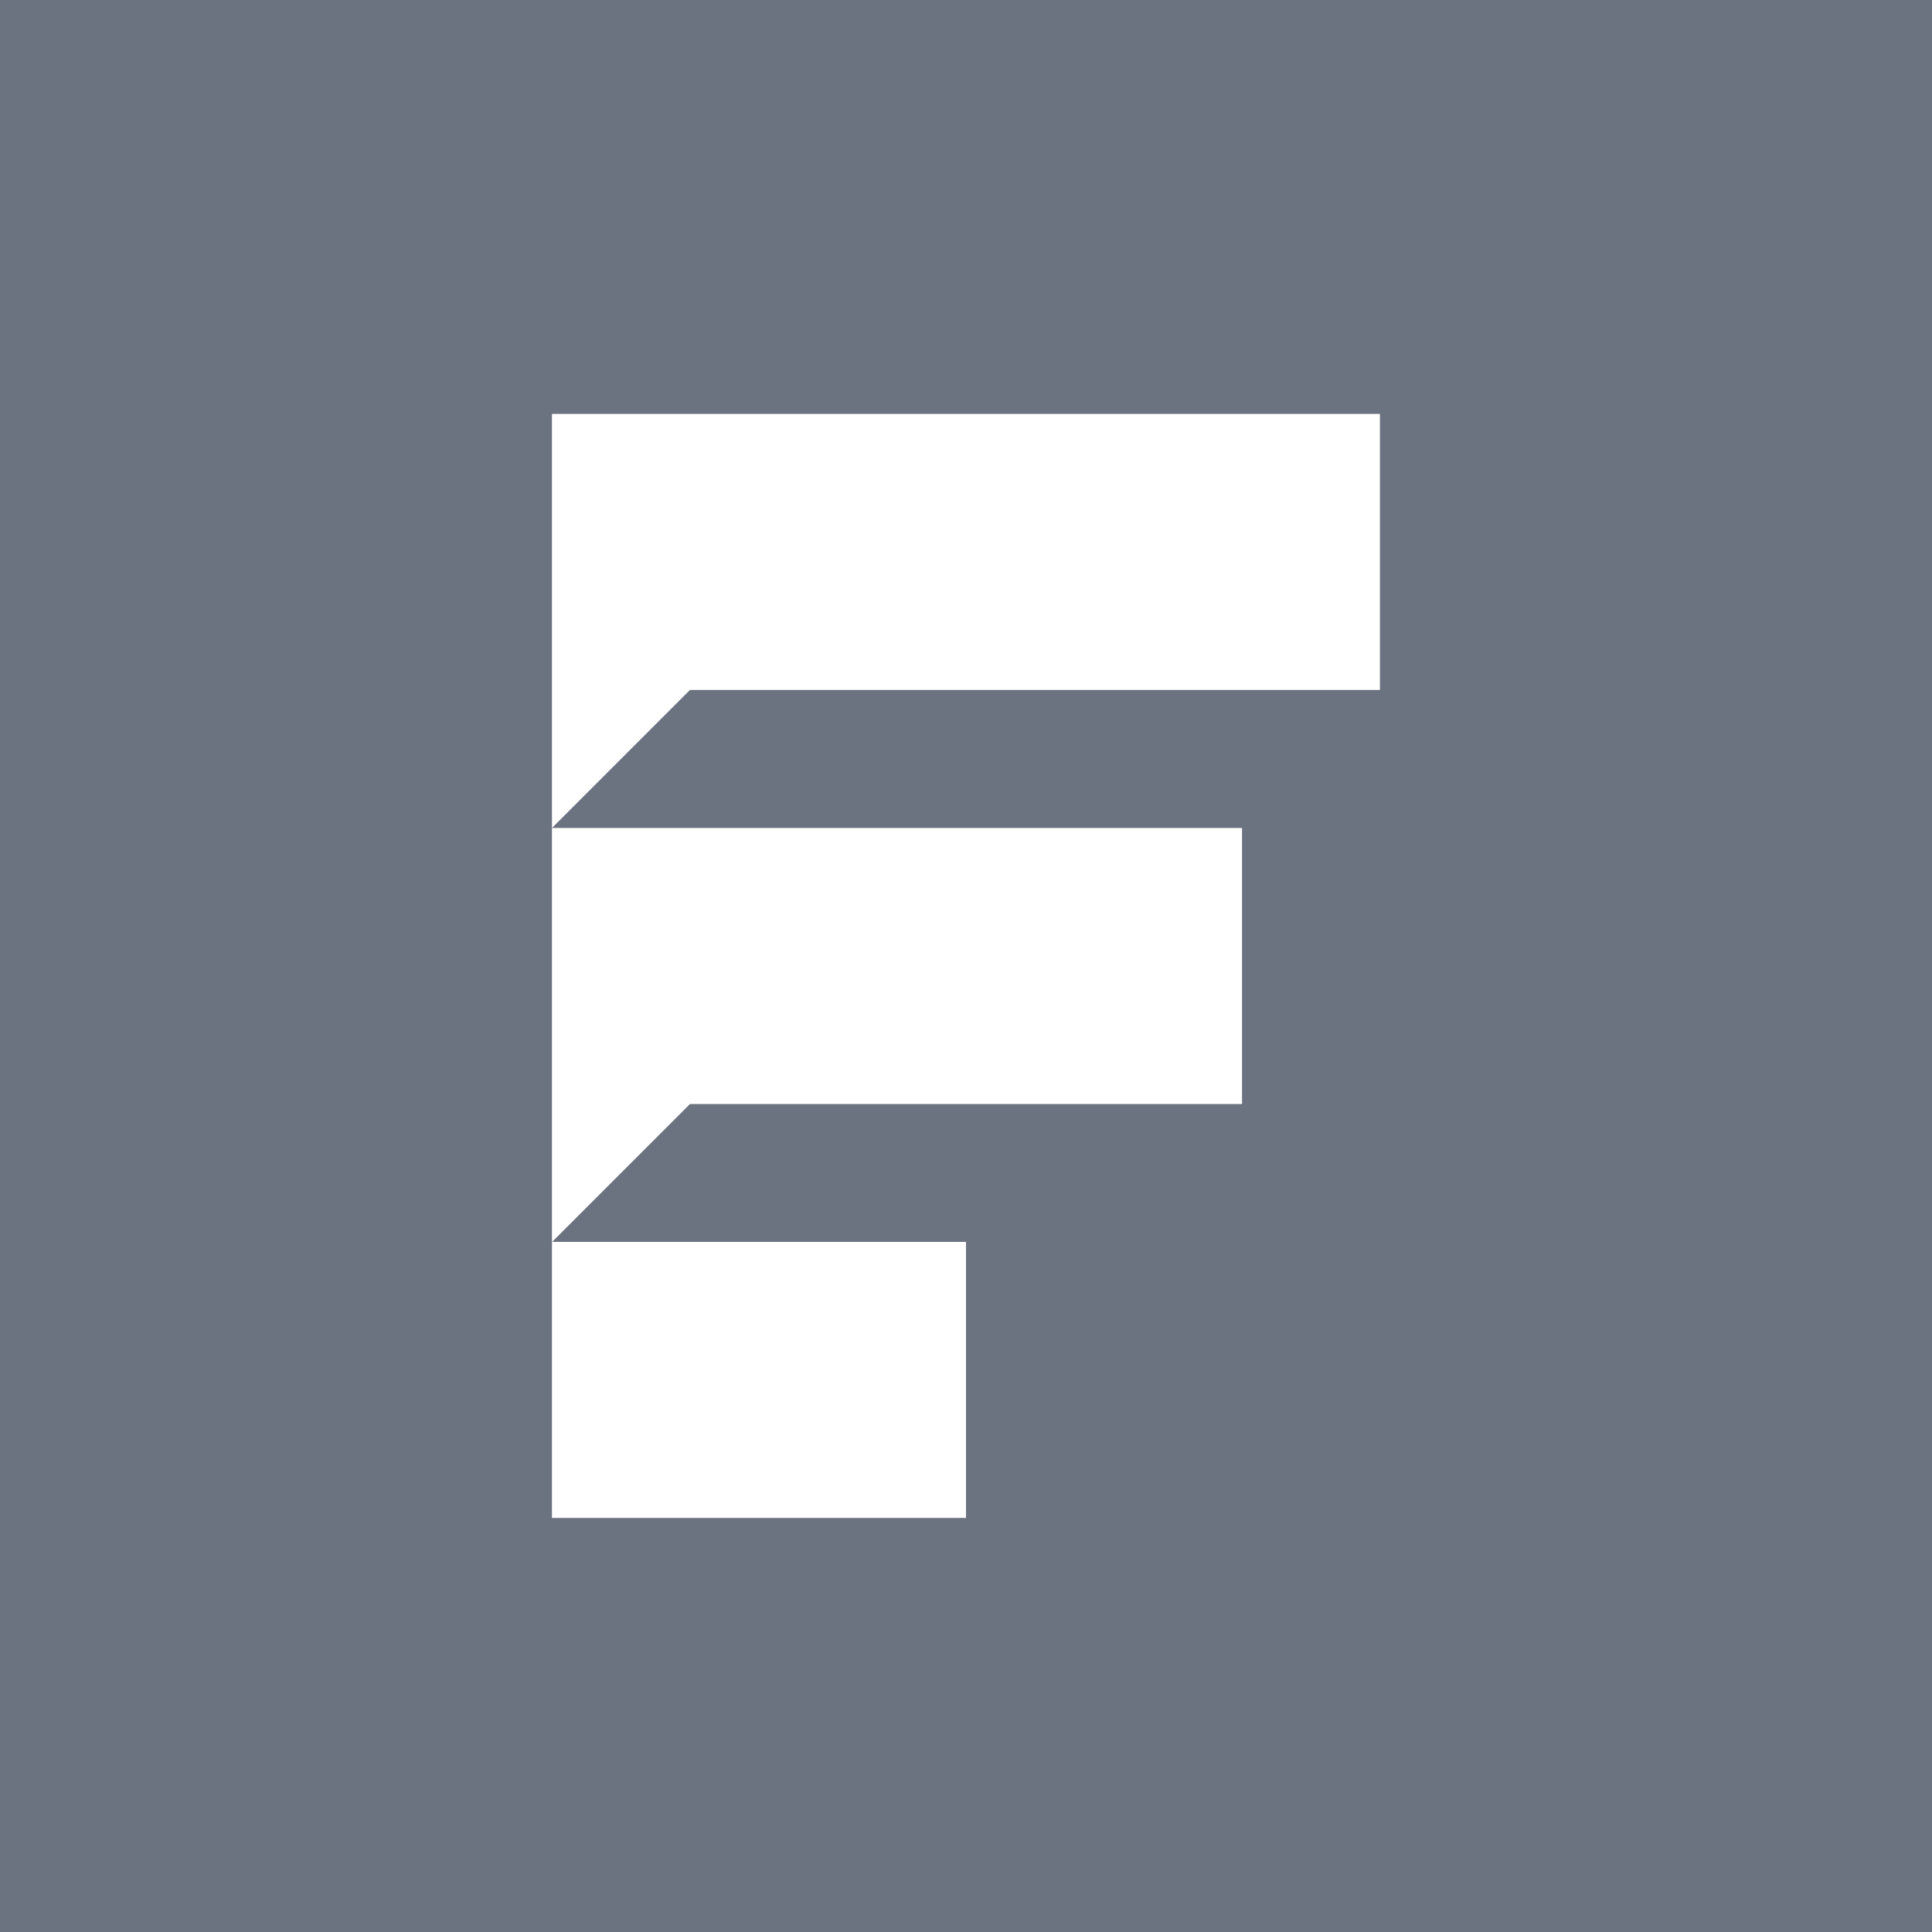
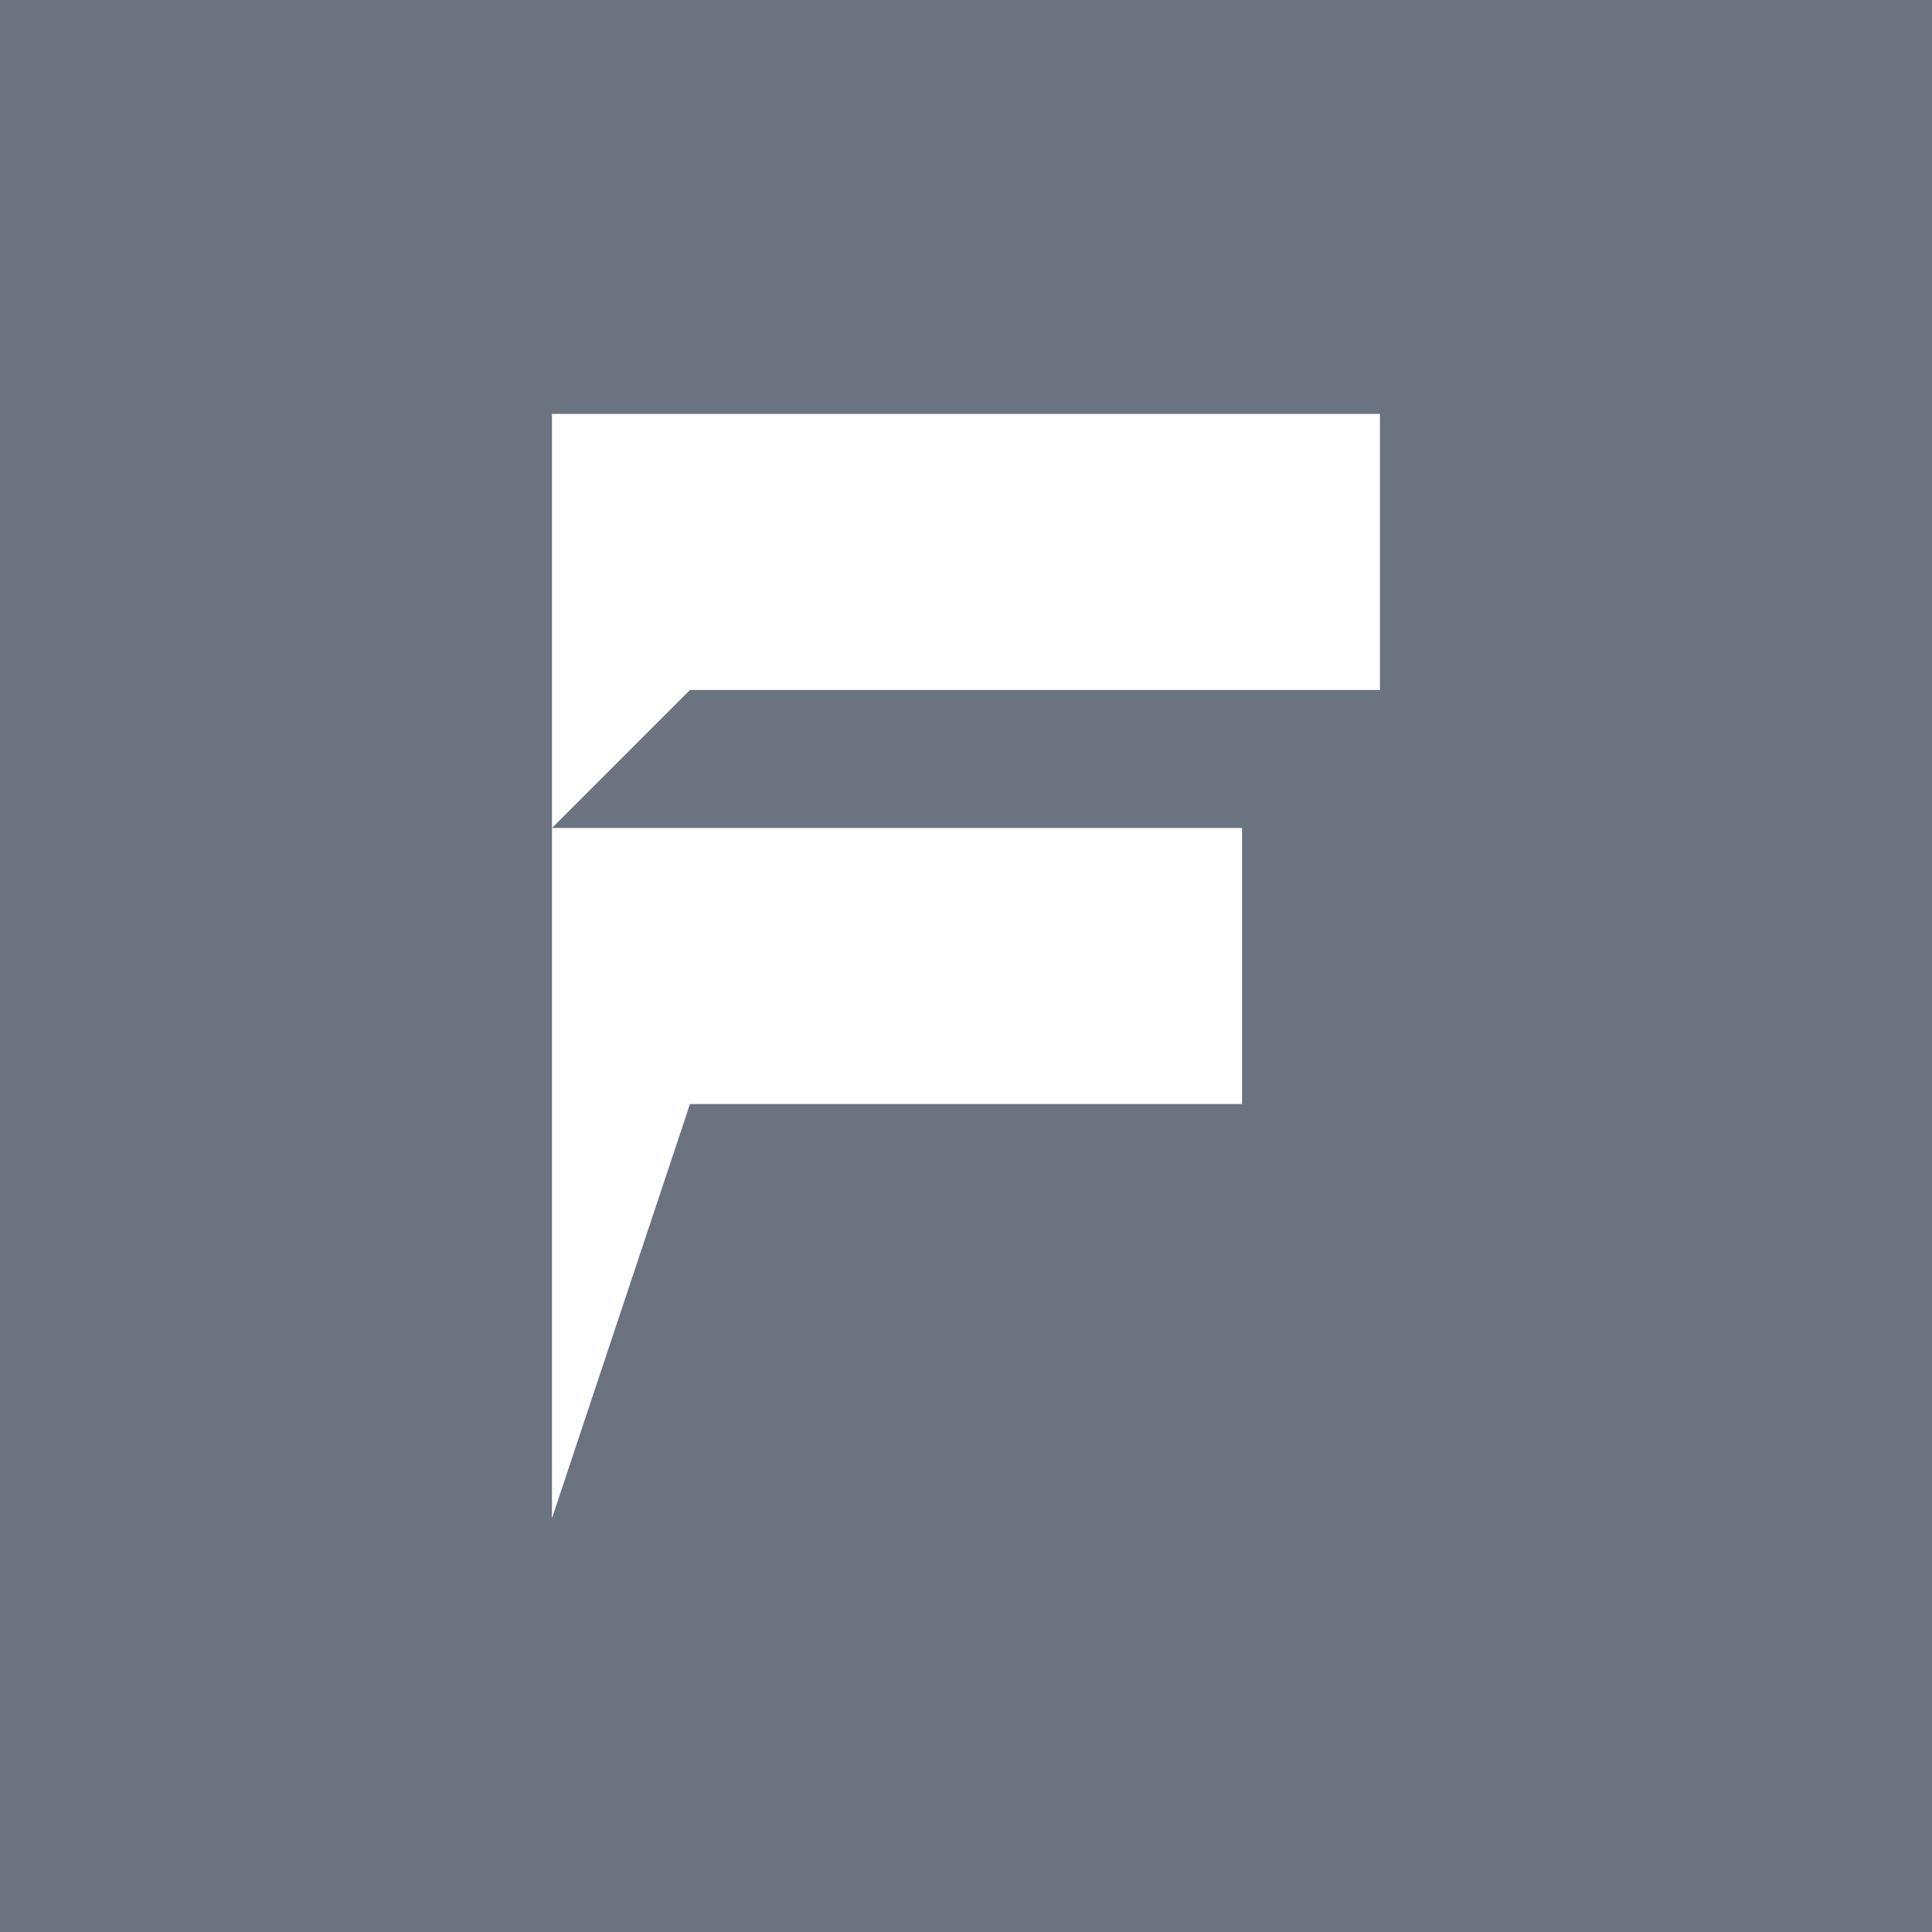
<svg xmlns="http://www.w3.org/2000/svg" width="16" height="16" viewBox="0 0 16 16" fill="none">
-   <path fill-rule="evenodd" clip-rule="evenodd" d="M16 0H0V16H16V0ZM11.428 3.428H4.571V5.714V6.857L5.714 5.714H11.428V3.428ZM10.286 6.857H4.571V9.143V10.285V10.286V12.571H8V10.285H4.572L5.714 9.143H10.286V6.857Z" fill="#6B7280" />
+   <path fill-rule="evenodd" clip-rule="evenodd" d="M16 0H0V16H16V0ZM11.428 3.428H4.571V5.714V6.857L5.714 5.714H11.428V3.428ZM10.286 6.857H4.571V9.143V10.285V10.286V12.571H8H4.572L5.714 9.143H10.286V6.857Z" fill="#6B7280" />
</svg>